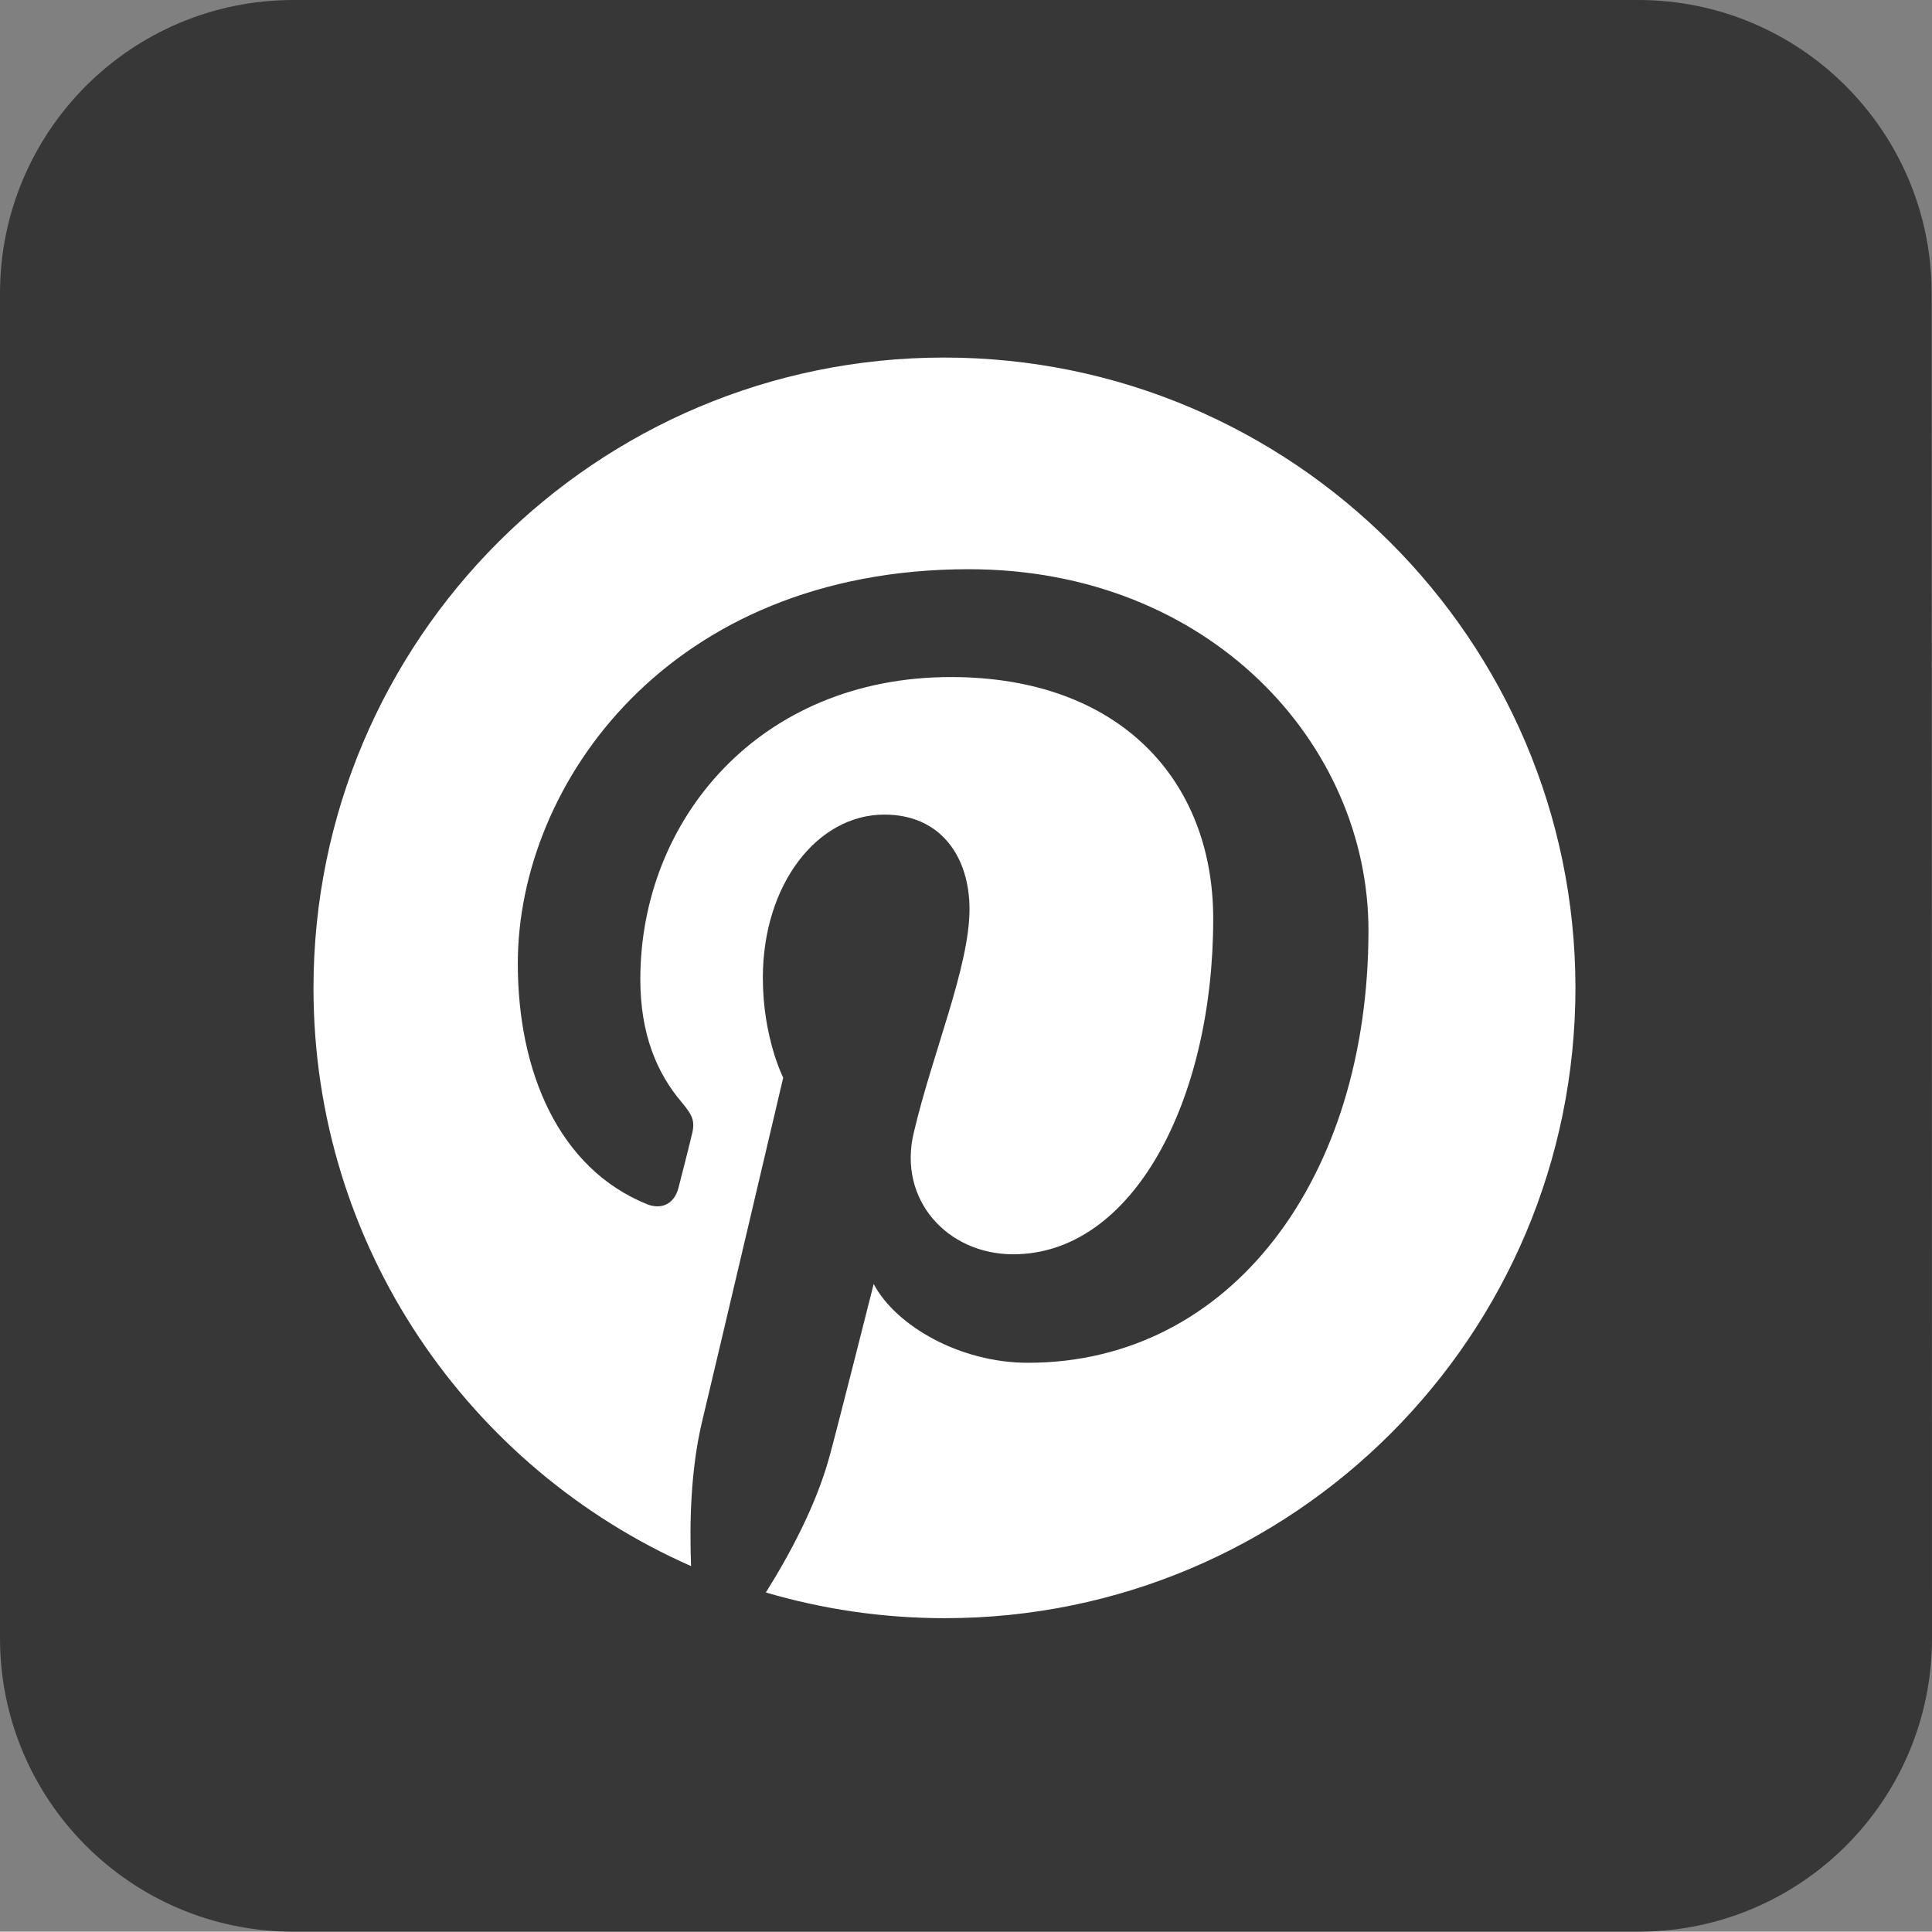
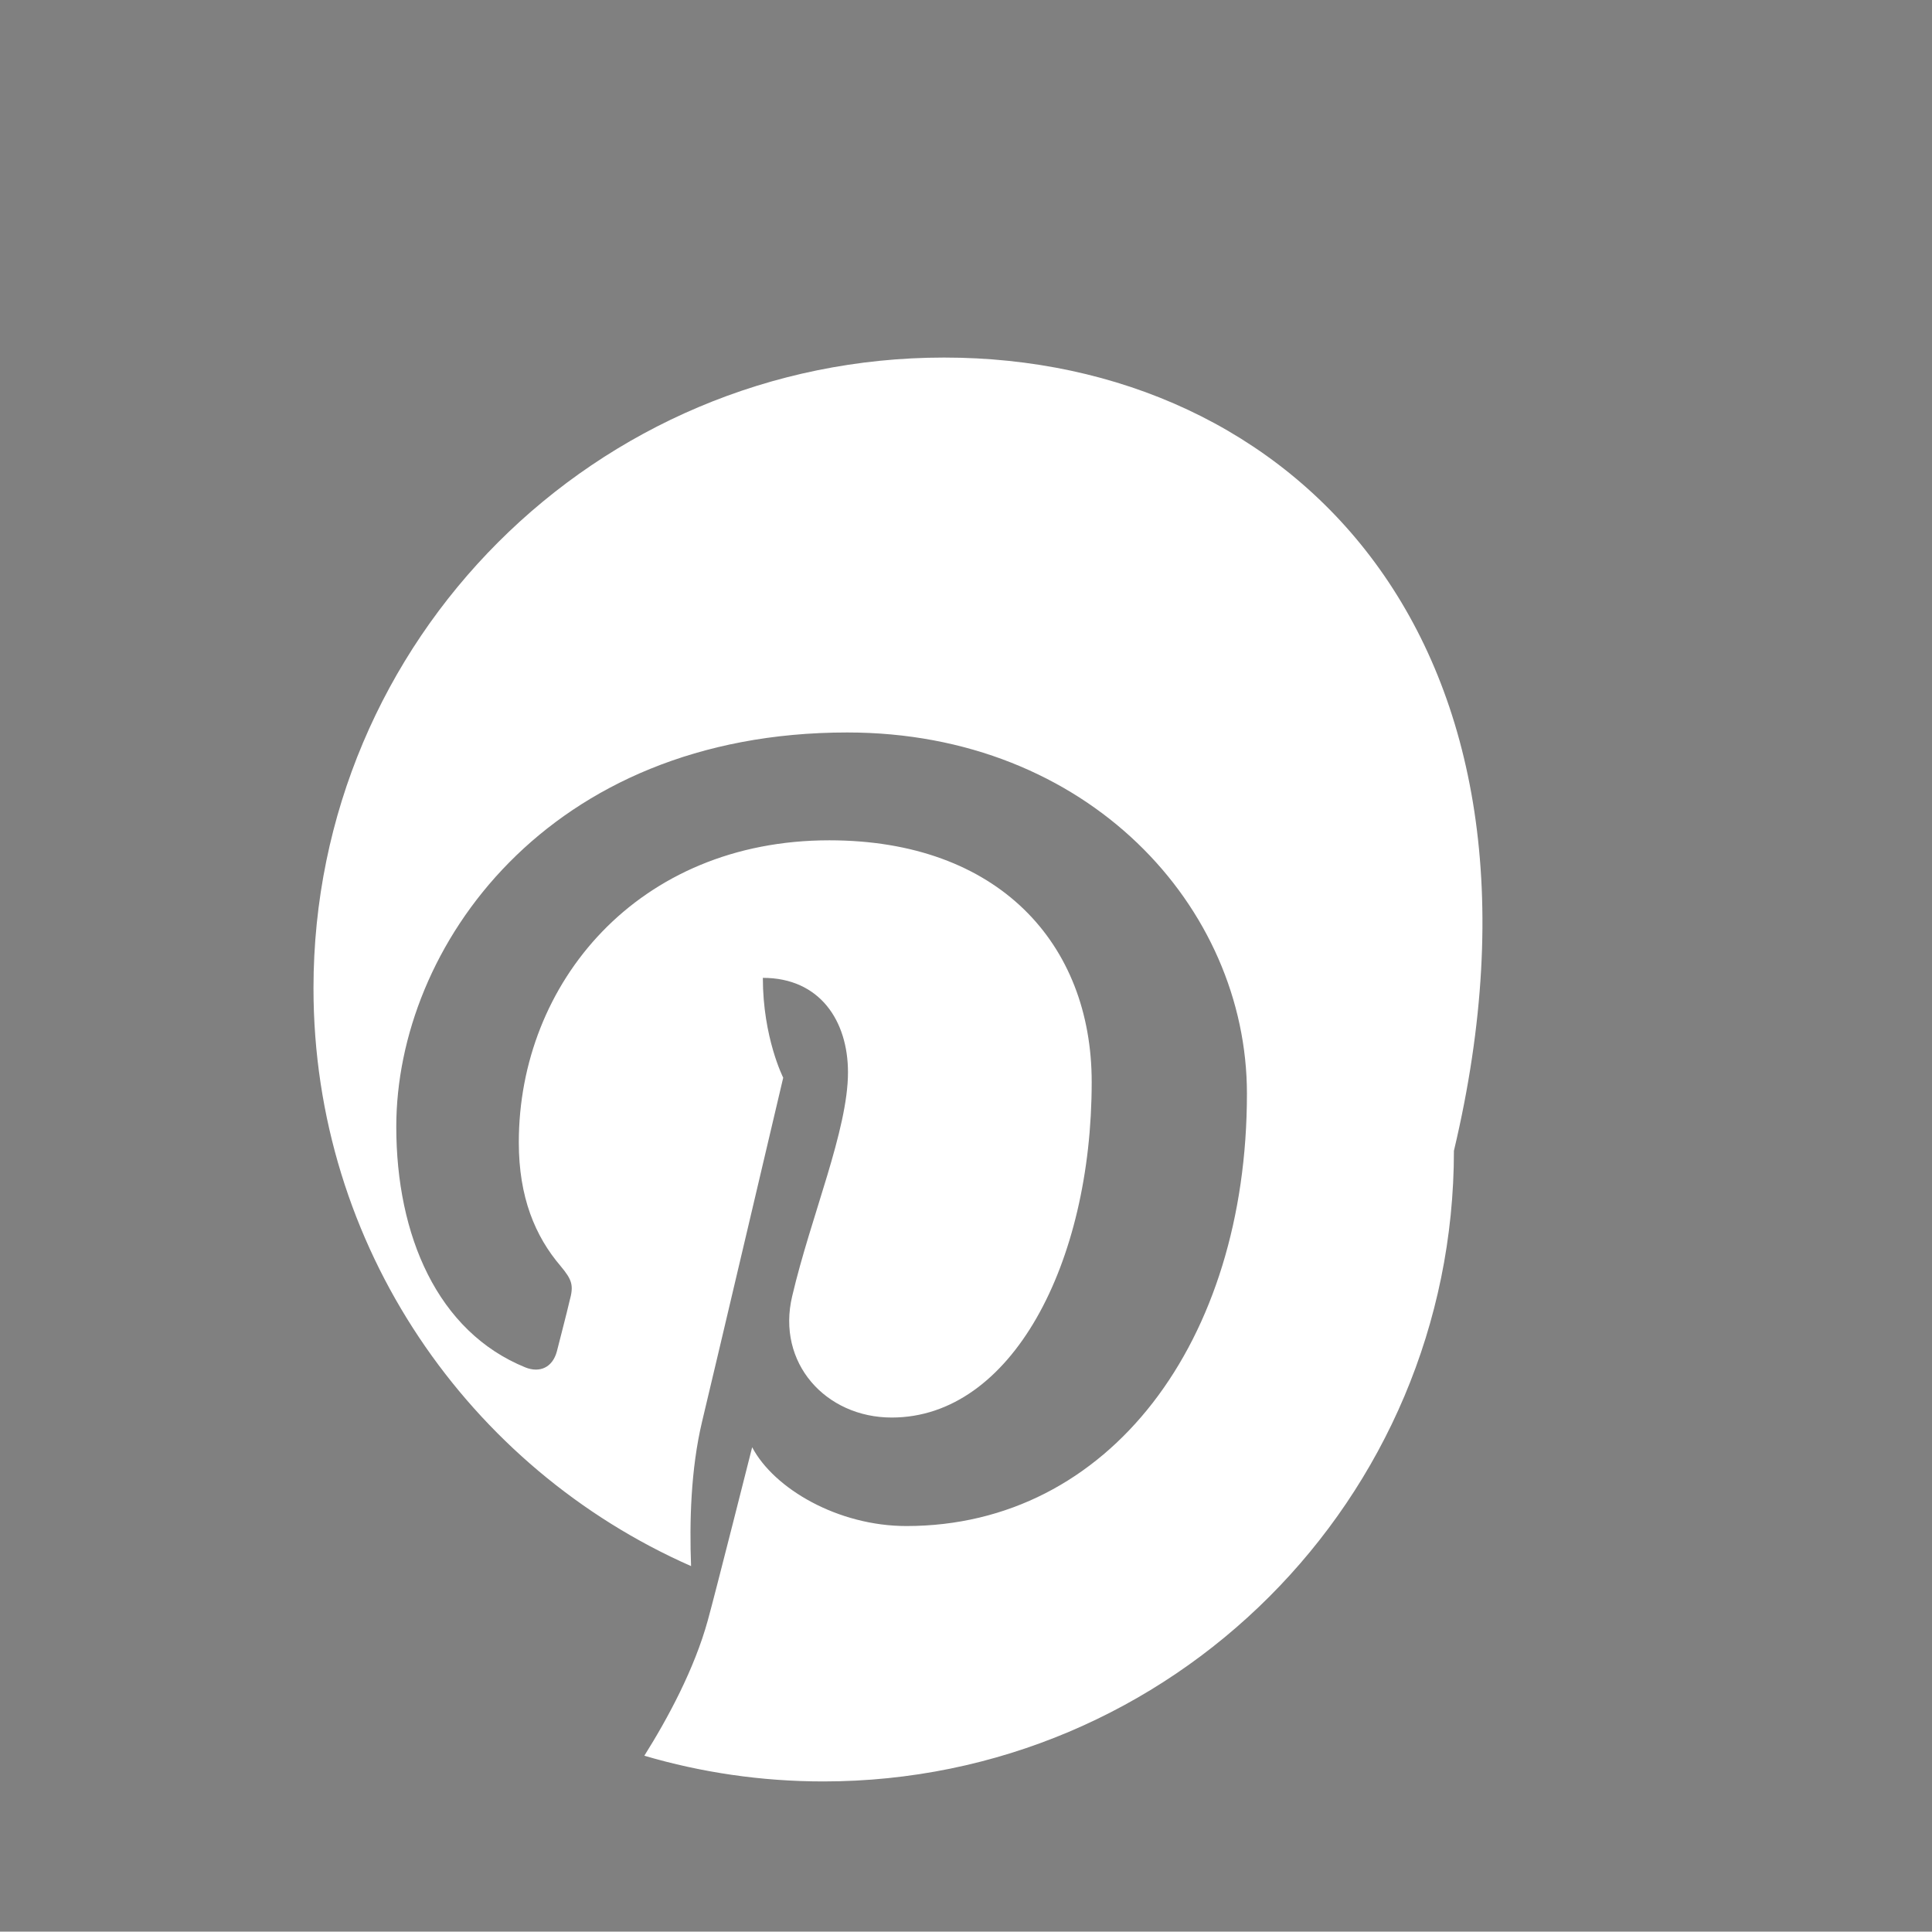
<svg xmlns="http://www.w3.org/2000/svg" fill="#000000" height="578.6" preserveAspectRatio="xMidYMid meet" version="1" viewBox="131.8 6.7 578.7 578.6" width="578.7" zoomAndPan="magnify">
  <rect x="131.8" y="6.7" width="578.7" height="578.6" fill="#808080" stroke="none" />
  <g id="change1_1">
-     <path d="M710.5,497.4c0,48.6-39.4,87.9-87.9,87.9H219.7c-48.6,0-87.9-39.4-87.9-87.9V94.6 c0-48.5,39.3-87.9,87.9-87.9h402.8c48.6,0,87.9,39.4,87.9,87.9L710.5,497.4L710.5,497.4z" fill="#373737" />
-   </g>
+     </g>
  <g id="change2_1">
-     <path d="M414.6,113.8c-104.4,0-188.9,84.6-188.9,188.9c0,77.4,46.6,143.8,113.1,173.1c-0.5-13.2-0.1-29,3.3-43.3 c3.7-15.4,24.3-103,24.3-103s-6.1-12-6.1-29.9c0-28,16.3-48.9,36.4-48.9c17.1,0,25.5,12.9,25.5,28.3c0,17.3-11.1,43.1-16.7,67 c-4.8,20,10,36.4,29.8,36.4c35.8,0,59.9-46,59.9-100.5c0-41.4-27.9-72.4-78.6-72.4c-57.3,0-93,42.7-93,90.5c0,16.4,4.9,28.1,12.5,37 c3.5,4.2,4,5.8,2.7,10.5c-0.8,3.5-3,11.9-3.8,15.1c-1.3,4.8-5.1,6.5-9.4,4.8c-26.4-10.7-38.7-39.6-38.7-72.1 c0-53.7,45.2-118.1,135.1-118.1c72.1,0,119.7,52.3,119.7,108.2c0,74.2-41.2,129.5-102,129.5c-20.4,0-39.6-11.1-46.2-23.6 c0,0-11,43.6-13.3,51.9c-4,14.5-11.9,29.2-19,40.5c17,5,35,7.7,53.6,7.7c104.4,0,188.9-84.6,188.9-188.9 C603.6,198.5,518.9,113.8,414.6,113.8z" fill="#ffffff" />
+     <path d="M414.6,113.8c-104.4,0-188.9,84.6-188.9,188.9c0,77.4,46.6,143.8,113.1,173.1c-0.5-13.2-0.1-29,3.3-43.3 c3.7-15.4,24.3-103,24.3-103s-6.1-12-6.1-29.9c17.1,0,25.5,12.9,25.5,28.3c0,17.3-11.1,43.1-16.7,67 c-4.8,20,10,36.4,29.8,36.4c35.8,0,59.9-46,59.9-100.5c0-41.4-27.9-72.4-78.6-72.4c-57.3,0-93,42.7-93,90.5c0,16.4,4.9,28.1,12.5,37 c3.5,4.2,4,5.8,2.7,10.5c-0.8,3.5-3,11.9-3.8,15.1c-1.3,4.8-5.1,6.5-9.4,4.8c-26.4-10.7-38.7-39.6-38.7-72.1 c0-53.7,45.2-118.1,135.1-118.1c72.1,0,119.7,52.3,119.7,108.2c0,74.2-41.2,129.5-102,129.5c-20.4,0-39.6-11.1-46.2-23.6 c0,0-11,43.6-13.3,51.9c-4,14.5-11.9,29.2-19,40.5c17,5,35,7.7,53.6,7.7c104.4,0,188.9-84.6,188.9-188.9 C603.6,198.5,518.9,113.8,414.6,113.8z" fill="#ffffff" />
  </g>
</svg>